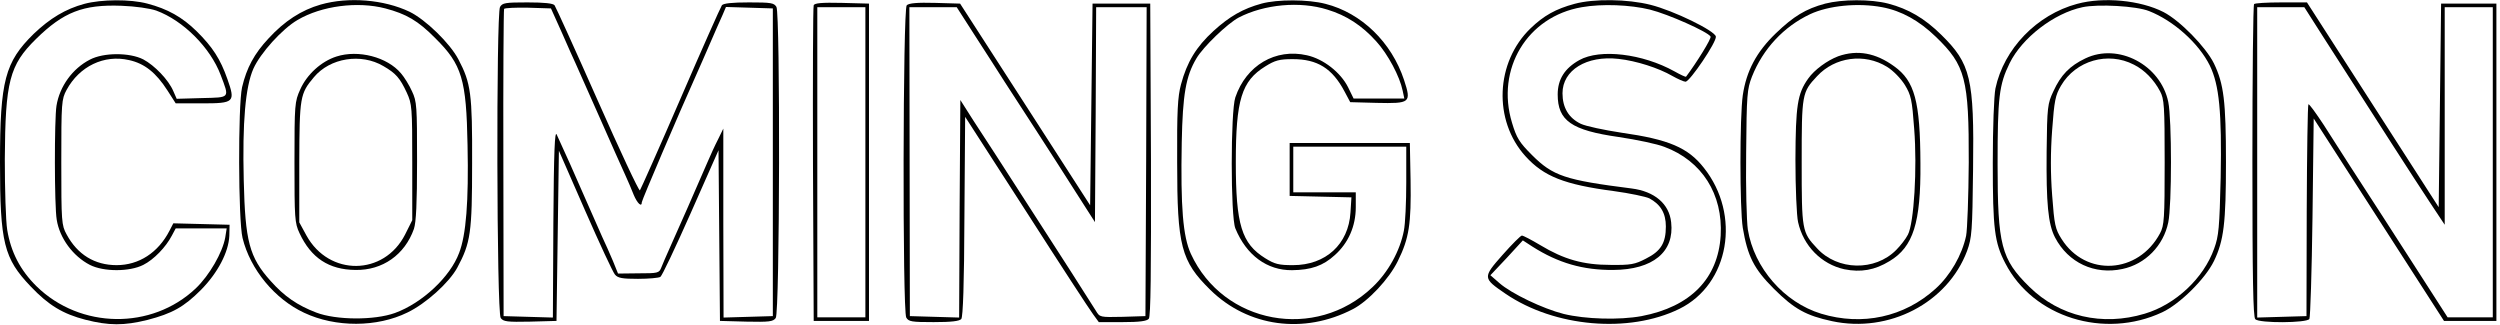
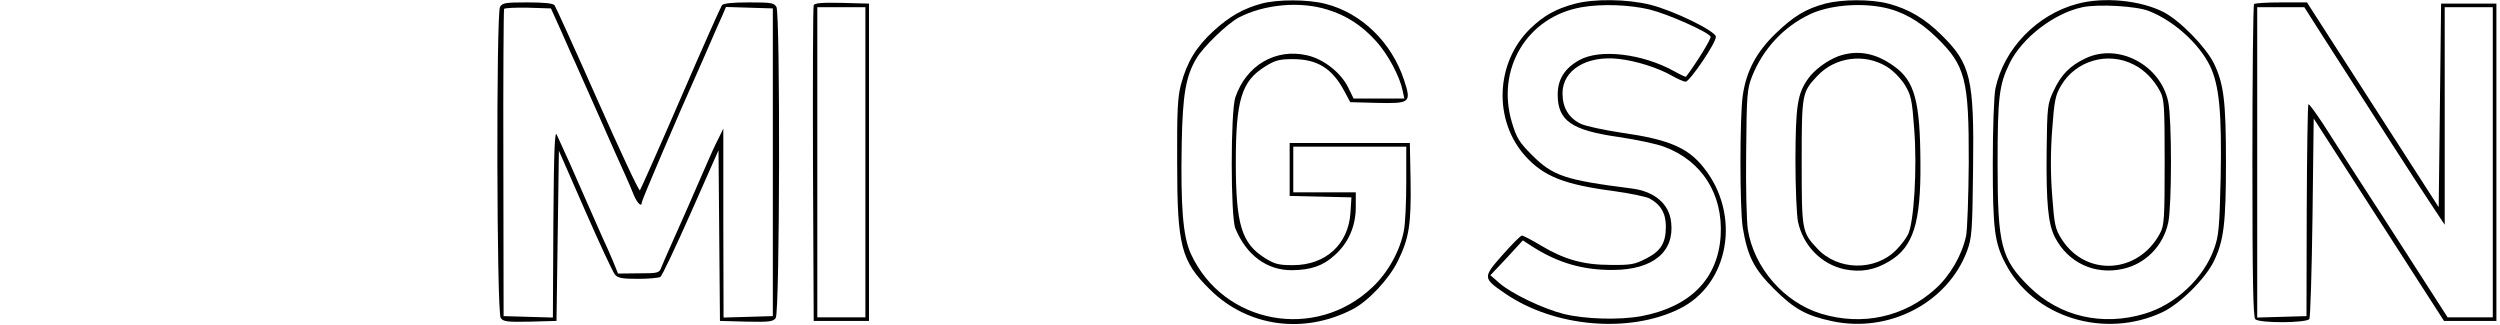
<svg xmlns="http://www.w3.org/2000/svg" version="1.0" width="1040pt" height="135pt" viewBox="0 0 1040 135" preserveAspectRatio="xMidYMid meet">
  <g transform="translate(0,135) scale(0.1,-0.1)" fill="#000000" stroke="none">
-     <path d="M351 1334 c-78 -21 -143 -60 -211 -125 -119 -117 -140 -194 -140 -534 0 -335 16 -400 128 -517 74 -78 134 -114 227 -138 98 -25 161 -25 258 -1 104 27 152 54 223 125 70 71 115 157 118 225 l1 46 -117 3 -117 3 -16 -31 c-47 -91 -127 -143 -220 -143 -91 0 -163 44 -208 128 -21 38 -22 53 -22 300 0 249 1 262 22 301 53 98 156 148 260 124 64 -14 112 -52 160 -127 l34 -53 109 0 c135 0 140 5 106 101 -29 83 -62 134 -128 199 -60 59 -121 93 -205 115 -71 19 -191 18 -262 -1z m299 -28 c112 -41 225 -154 268 -268 37 -98 41 -93 -78 -96 l-105 -3 -14 32 c-20 47 -78 107 -125 132 -57 29 -165 29 -222 -1 -72 -37 -126 -111 -139 -192 -9 -55 -9 -418 1 -474 12 -77 68 -152 138 -188 57 -29 165 -29 222 0 44 22 94 74 119 122 l16 30 106 0 106 0 -6 -38 c-11 -62 -66 -158 -123 -212 -183 -173 -480 -169 -662 9 -68 67 -107 143 -122 235 -6 37 -10 170 -10 294 2 323 19 391 130 500 114 112 196 144 355 138 58 -2 119 -11 145 -20z" />
-     <path d="M1334 1331 c-80 -23 -150 -68 -217 -141 -59 -63 -91 -122 -110 -203 -17 -76 -16 -554 2 -627 32 -131 134 -254 256 -311 131 -62 304 -61 430 1 77 37 173 124 207 186 56 104 62 146 62 434 1 291 -5 334 -57 433 -35 67 -136 165 -203 198 -107 51 -254 63 -370 30z m269 -16 c87 -23 136 -51 208 -124 111 -110 129 -171 134 -445 5 -235 -6 -373 -35 -448 -37 -100 -154 -209 -267 -250 -86 -31 -245 -30 -328 2 -78 30 -132 67 -189 131 -89 99 -106 165 -112 419 -6 242 7 389 40 464 29 65 120 166 184 203 100 59 250 78 365 48z" />
-     <path d="M1400 1115 c-63 -20 -123 -74 -151 -137 -23 -51 -24 -61 -24 -303 0 -233 1 -253 21 -295 48 -103 122 -152 233 -153 112 -2 205 63 243 171 9 27 13 106 13 282 0 228 -1 248 -21 290 -11 25 -32 59 -46 75 -57 68 -178 99 -268 70z m195 -40 c52 -30 69 -50 97 -110 22 -48 23 -61 23 -291 l0 -240 -30 -60 c-88 -172 -316 -174 -410 -4 l-30 55 0 250 c1 272 3 285 61 354 67 80 196 101 289 46z" />
    <path d="M5248 1335 c-77 -21 -133 -53 -200 -114 -72 -66 -110 -129 -135 -222 -14 -52 -17 -111 -16 -324 0 -349 16 -411 138 -531 157 -154 389 -186 593 -80 64 33 151 126 187 200 47 95 56 154 53 337 l-3 154 -250 0 -250 0 0 -110 0 -110 129 -3 128 -3 -4 -63 c-8 -132 -103 -219 -239 -219 -59 0 -76 4 -116 29 -98 61 -122 140 -122 399 0 260 24 338 123 399 40 25 58 30 114 30 102 0 164 -38 215 -134 l24 -45 110 -3 c140 -3 145 0 114 95 -52 157 -177 279 -327 317 -73 19 -200 19 -266 1z m274 -25 c79 -24 144 -66 204 -133 48 -53 97 -145 109 -204 l7 -33 -106 0 -105 0 -23 47 c-31 62 -103 118 -171 133 -131 30 -253 -42 -298 -175 -20 -58 -20 -496 0 -545 46 -112 132 -175 236 -174 79 1 129 18 178 63 56 50 87 120 87 199 l0 62 -130 0 -130 0 0 95 0 95 235 0 235 0 0 -149 c0 -81 -4 -172 -10 -201 -16 -83 -65 -173 -131 -235 -236 -225 -620 -154 -755 139 -33 72 -43 194 -38 464 4 199 17 275 61 349 28 48 129 145 176 170 106 55 254 69 369 33z" />
    <path d="M6550 1334 c-78 -21 -128 -49 -183 -102 -146 -141 -156 -383 -21 -532 76 -84 162 -118 368 -145 66 -9 132 -23 147 -30 47 -25 69 -62 69 -117 0 -69 -21 -103 -83 -134 -46 -24 -63 -27 -147 -26 -114 0 -194 23 -292 82 -37 22 -71 40 -77 40 -5 0 -41 -36 -80 -80 -84 -95 -83 -97 12 -162 204 -139 513 -166 723 -63 208 102 258 391 102 587 -66 84 -146 118 -343 146 -72 11 -148 27 -169 37 -50 24 -76 67 -76 127 0 96 100 158 233 143 74 -8 167 -38 224 -71 23 -13 48 -24 55 -24 18 1 130 166 126 188 -4 24 -176 108 -272 132 -95 24 -235 26 -316 4z m314 -24 c76 -19 240 -92 252 -112 5 -7 -59 -110 -102 -167 -2 -2 -23 8 -48 22 -133 74 -310 95 -396 47 -61 -34 -90 -80 -90 -143 0 -109 57 -149 254 -177 74 -11 160 -29 190 -41 156 -58 244 -197 234 -369 -11 -179 -125 -296 -329 -335 -92 -17 -234 -13 -324 9 -87 22 -218 85 -267 128 l-38 33 68 72 67 73 40 -26 c107 -68 210 -98 336 -97 165 1 255 75 241 198 -8 77 -69 129 -165 141 -276 35 -327 52 -414 139 -53 53 -64 71 -83 134 -68 224 63 442 290 481 85 15 202 10 284 -10z" />
    <path d="M7593 1335 c-82 -22 -132 -53 -206 -124 -80 -77 -122 -156 -137 -257 -13 -90 -13 -471 0 -552 20 -118 46 -170 129 -253 85 -85 135 -112 242 -135 237 -51 481 76 562 292 20 55 22 80 25 340 5 379 -10 439 -132 559 -70 69 -137 108 -221 130 -73 19 -192 18 -262 0z m237 -15 c80 -15 154 -56 224 -124 122 -118 137 -174 136 -522 -1 -143 -6 -280 -11 -305 -17 -80 -66 -165 -127 -220 -130 -118 -305 -156 -476 -104 -154 47 -279 190 -305 350 -5 33 -9 177 -7 320 2 242 4 264 24 316 46 116 132 208 242 260 77 36 199 48 300 29z" />
    <path d="M7647 1116 c-45 -17 -99 -56 -125 -93 -45 -63 -52 -113 -53 -337 0 -117 5 -234 11 -260 22 -99 97 -175 192 -196 69 -14 127 -4 189 34 98 59 130 159 128 406 -1 259 -24 343 -109 404 -77 56 -153 70 -233 42z m203 -44 c26 -16 57 -48 74 -75 26 -43 30 -60 39 -183 13 -165 -1 -392 -26 -440 -9 -18 -31 -46 -49 -64 -88 -89 -244 -86 -329 7 -63 67 -64 74 -64 358 0 284 1 291 64 358 74 80 197 97 291 39z" />
    <path d="M8641 1334 c-168 -45 -305 -187 -340 -352 -6 -31 -11 -160 -11 -310 0 -273 7 -331 52 -417 116 -225 412 -317 653 -204 73 34 179 139 215 213 41 85 50 157 50 411 0 254 -9 326 -50 411 -34 69 -142 179 -210 214 -96 49 -249 64 -359 34z m299 -30 c102 -40 207 -134 253 -227 39 -81 50 -192 45 -466 -5 -209 -8 -243 -27 -295 -44 -124 -161 -233 -289 -271 -176 -53 -354 -12 -480 112 -117 115 -132 173 -132 509 0 279 6 331 50 421 52 106 185 208 303 233 65 14 225 5 277 -16z" />
    <path d="M8675 1107 c-65 -31 -102 -69 -133 -137 -24 -51 -26 -64 -28 -250 -2 -216 6 -302 35 -358 55 -105 164 -156 280 -131 96 20 171 97 191 194 15 71 15 429 0 501 -32 154 -208 247 -345 181z m202 -26 c44 -22 83 -62 109 -111 17 -32 19 -60 19 -295 0 -235 -2 -263 -19 -295 -90 -170 -310 -183 -410 -24 -26 41 -30 58 -39 181 -7 91 -7 180 0 273 9 122 13 143 37 184 61 104 195 143 303 87z" />
    <path d="M2080 1321 c-16 -31 -14 -1272 3 -1294 11 -15 27 -17 122 -15 l110 3 5 354 5 354 109 -249 c60 -137 116 -257 124 -266 12 -15 31 -18 96 -18 45 0 86 4 93 8 7 4 64 125 127 267 l115 260 3 -355 3 -355 110 -3 c95 -2 111 0 122 15 17 22 19 1263 3 1294 -10 17 -22 19 -114 19 -71 0 -107 -4 -113 -12 -5 -7 -83 -182 -172 -388 -89 -206 -166 -378 -169 -382 -4 -4 -83 165 -176 375 -93 210 -174 388 -179 395 -6 8 -42 12 -113 12 -92 0 -104 -2 -114 -19z m257 -106 c24 -55 50 -113 58 -130 7 -16 52 -118 100 -225 47 -107 95 -214 106 -238 11 -24 27 -61 35 -82 15 -36 34 -54 34 -31 0 8 155 371 227 531 11 25 37 83 57 130 20 47 44 100 52 118 l14 33 98 -3 97 -3 0 -640 0 -640 -102 -3 -103 -3 -1 393 0 393 -22 -45 c-13 -25 -32 -67 -44 -95 -38 -88 -130 -298 -157 -357 -14 -31 -30 -68 -35 -81 -9 -23 -14 -24 -94 -24 l-86 -1 -21 52 c-12 28 -32 74 -45 101 -12 28 -46 104 -75 170 -46 106 -74 168 -114 255 -8 19 -12 -64 -14 -368 l-2 -393 -103 3 -102 3 -1 635 c-1 349 1 639 3 643 3 4 48 6 100 5 l95 -3 45 -100z" />
    <path d="M3385 1328 c-3 -7 -4 -305 -3 -663 l3 -650 115 0 115 0 0 660 0 660 -113 3 c-84 2 -114 -1 -117 -10z m215 -653 l0 -645 -100 0 -100 0 0 645 0 645 100 0 100 0 0 -645z" />
-     <path d="M3772 1328 c-16 -16 -18 -1269 -2 -1299 10 -17 22 -19 114 -19 74 0 107 4 115 13 7 10 12 142 13 428 l3 413 254 -394 c139 -217 265 -410 278 -427 l24 -33 98 0 c71 0 102 4 110 14 8 9 10 191 9 662 l-3 649 -120 0 -120 0 -5 -420 -5 -419 -270 419 -271 420 -104 3 c-74 2 -109 -1 -118 -10z m285 -128 c43 -67 99 -153 124 -193 26 -40 84 -130 131 -202 46 -71 120 -186 163 -254 l80 -125 3 447 2 447 105 0 105 0 -2 -642 -3 -643 -95 -3 c-94 -2 -95 -2 -111 25 -14 23 -123 194 -413 643 -23 36 -67 103 -97 149 l-54 85 -3 -452 -2 -453 -103 3 -102 3 -1 643 -1 642 98 0 99 0 77 -120z" />
    <path d="M9377 1333 c-4 -3 -7 -297 -7 -653 0 -489 3 -649 12 -658 17 -17 214 -16 225 1 4 6 10 197 13 423 l5 411 271 -421 271 -421 109 0 109 0 0 660 0 660 -115 0 -115 0 -5 -424 -5 -423 -274 426 -274 426 -107 0 c-59 0 -110 -3 -113 -7z m288 -137 c250 -390 372 -580 442 -686 l63 -95 0 453 0 452 100 0 100 0 0 -645 0 -645 -94 0 -94 0 -108 168 c-59 92 -131 203 -159 247 -102 157 -191 295 -248 385 -33 50 -61 89 -64 86 -3 -3 -6 -202 -7 -443 l-1 -438 -102 -3 -103 -3 0 646 0 645 98 0 98 0 79 -124z" />
  </g>
</svg>